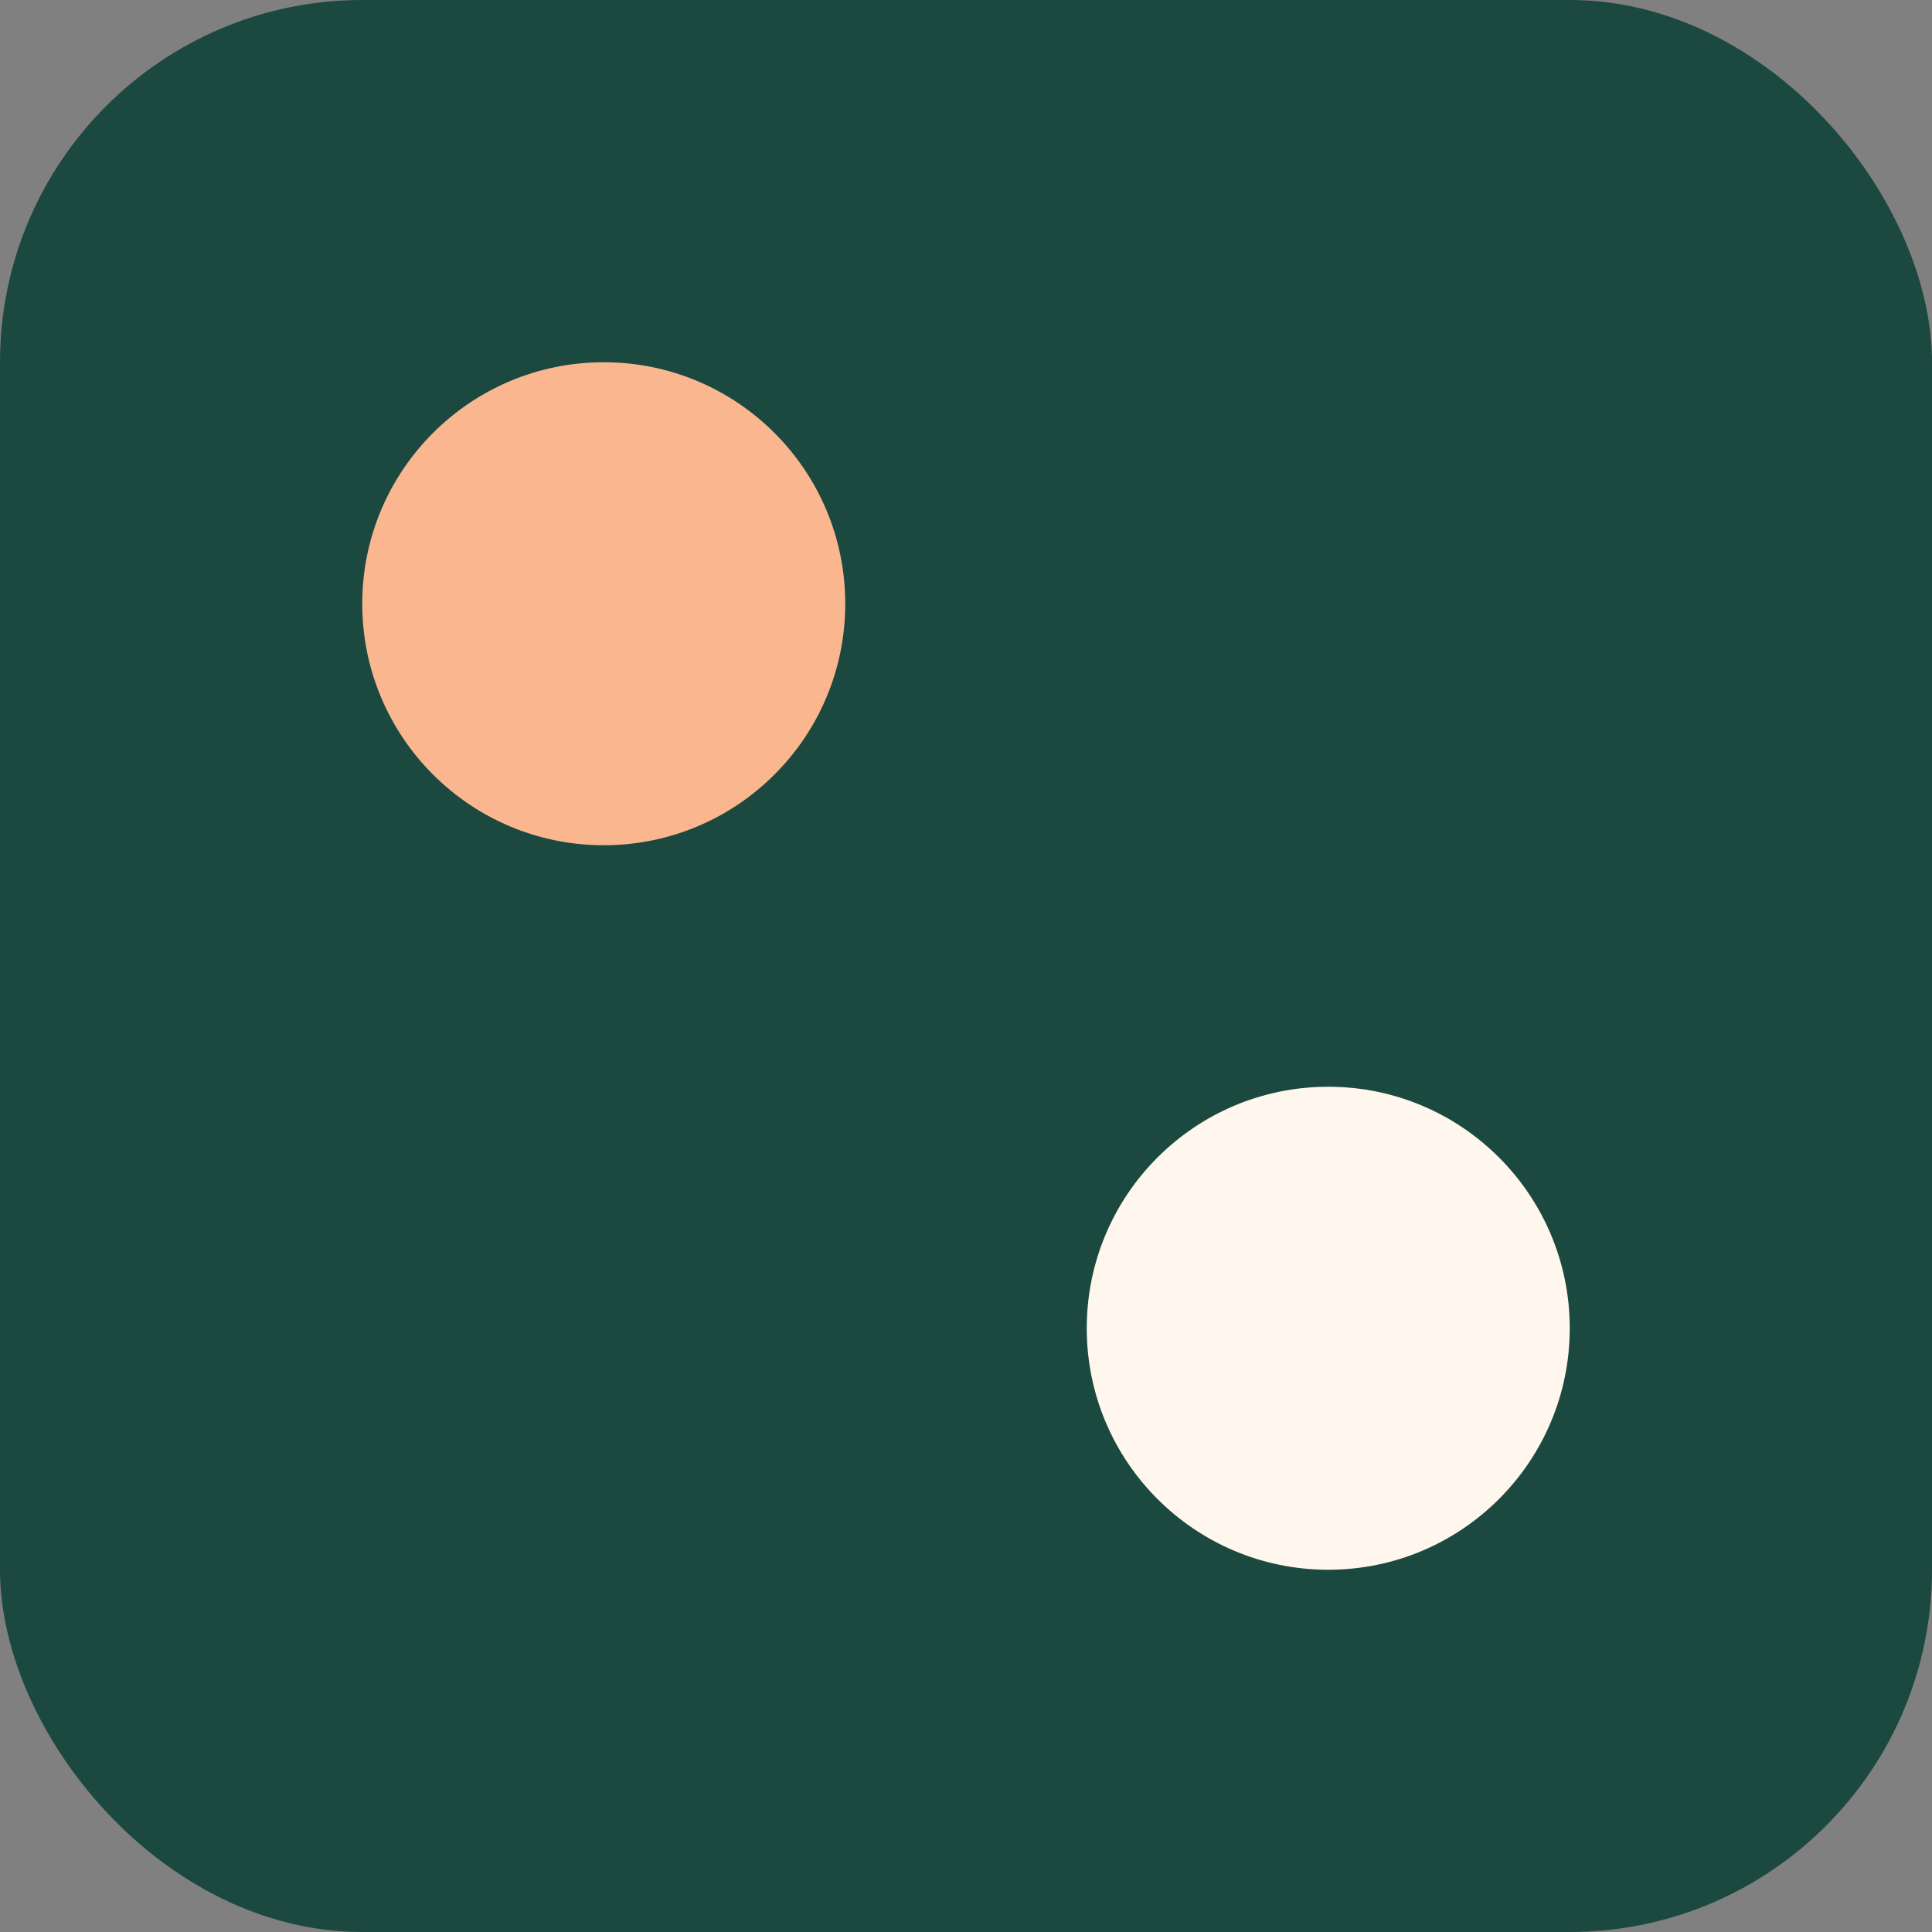
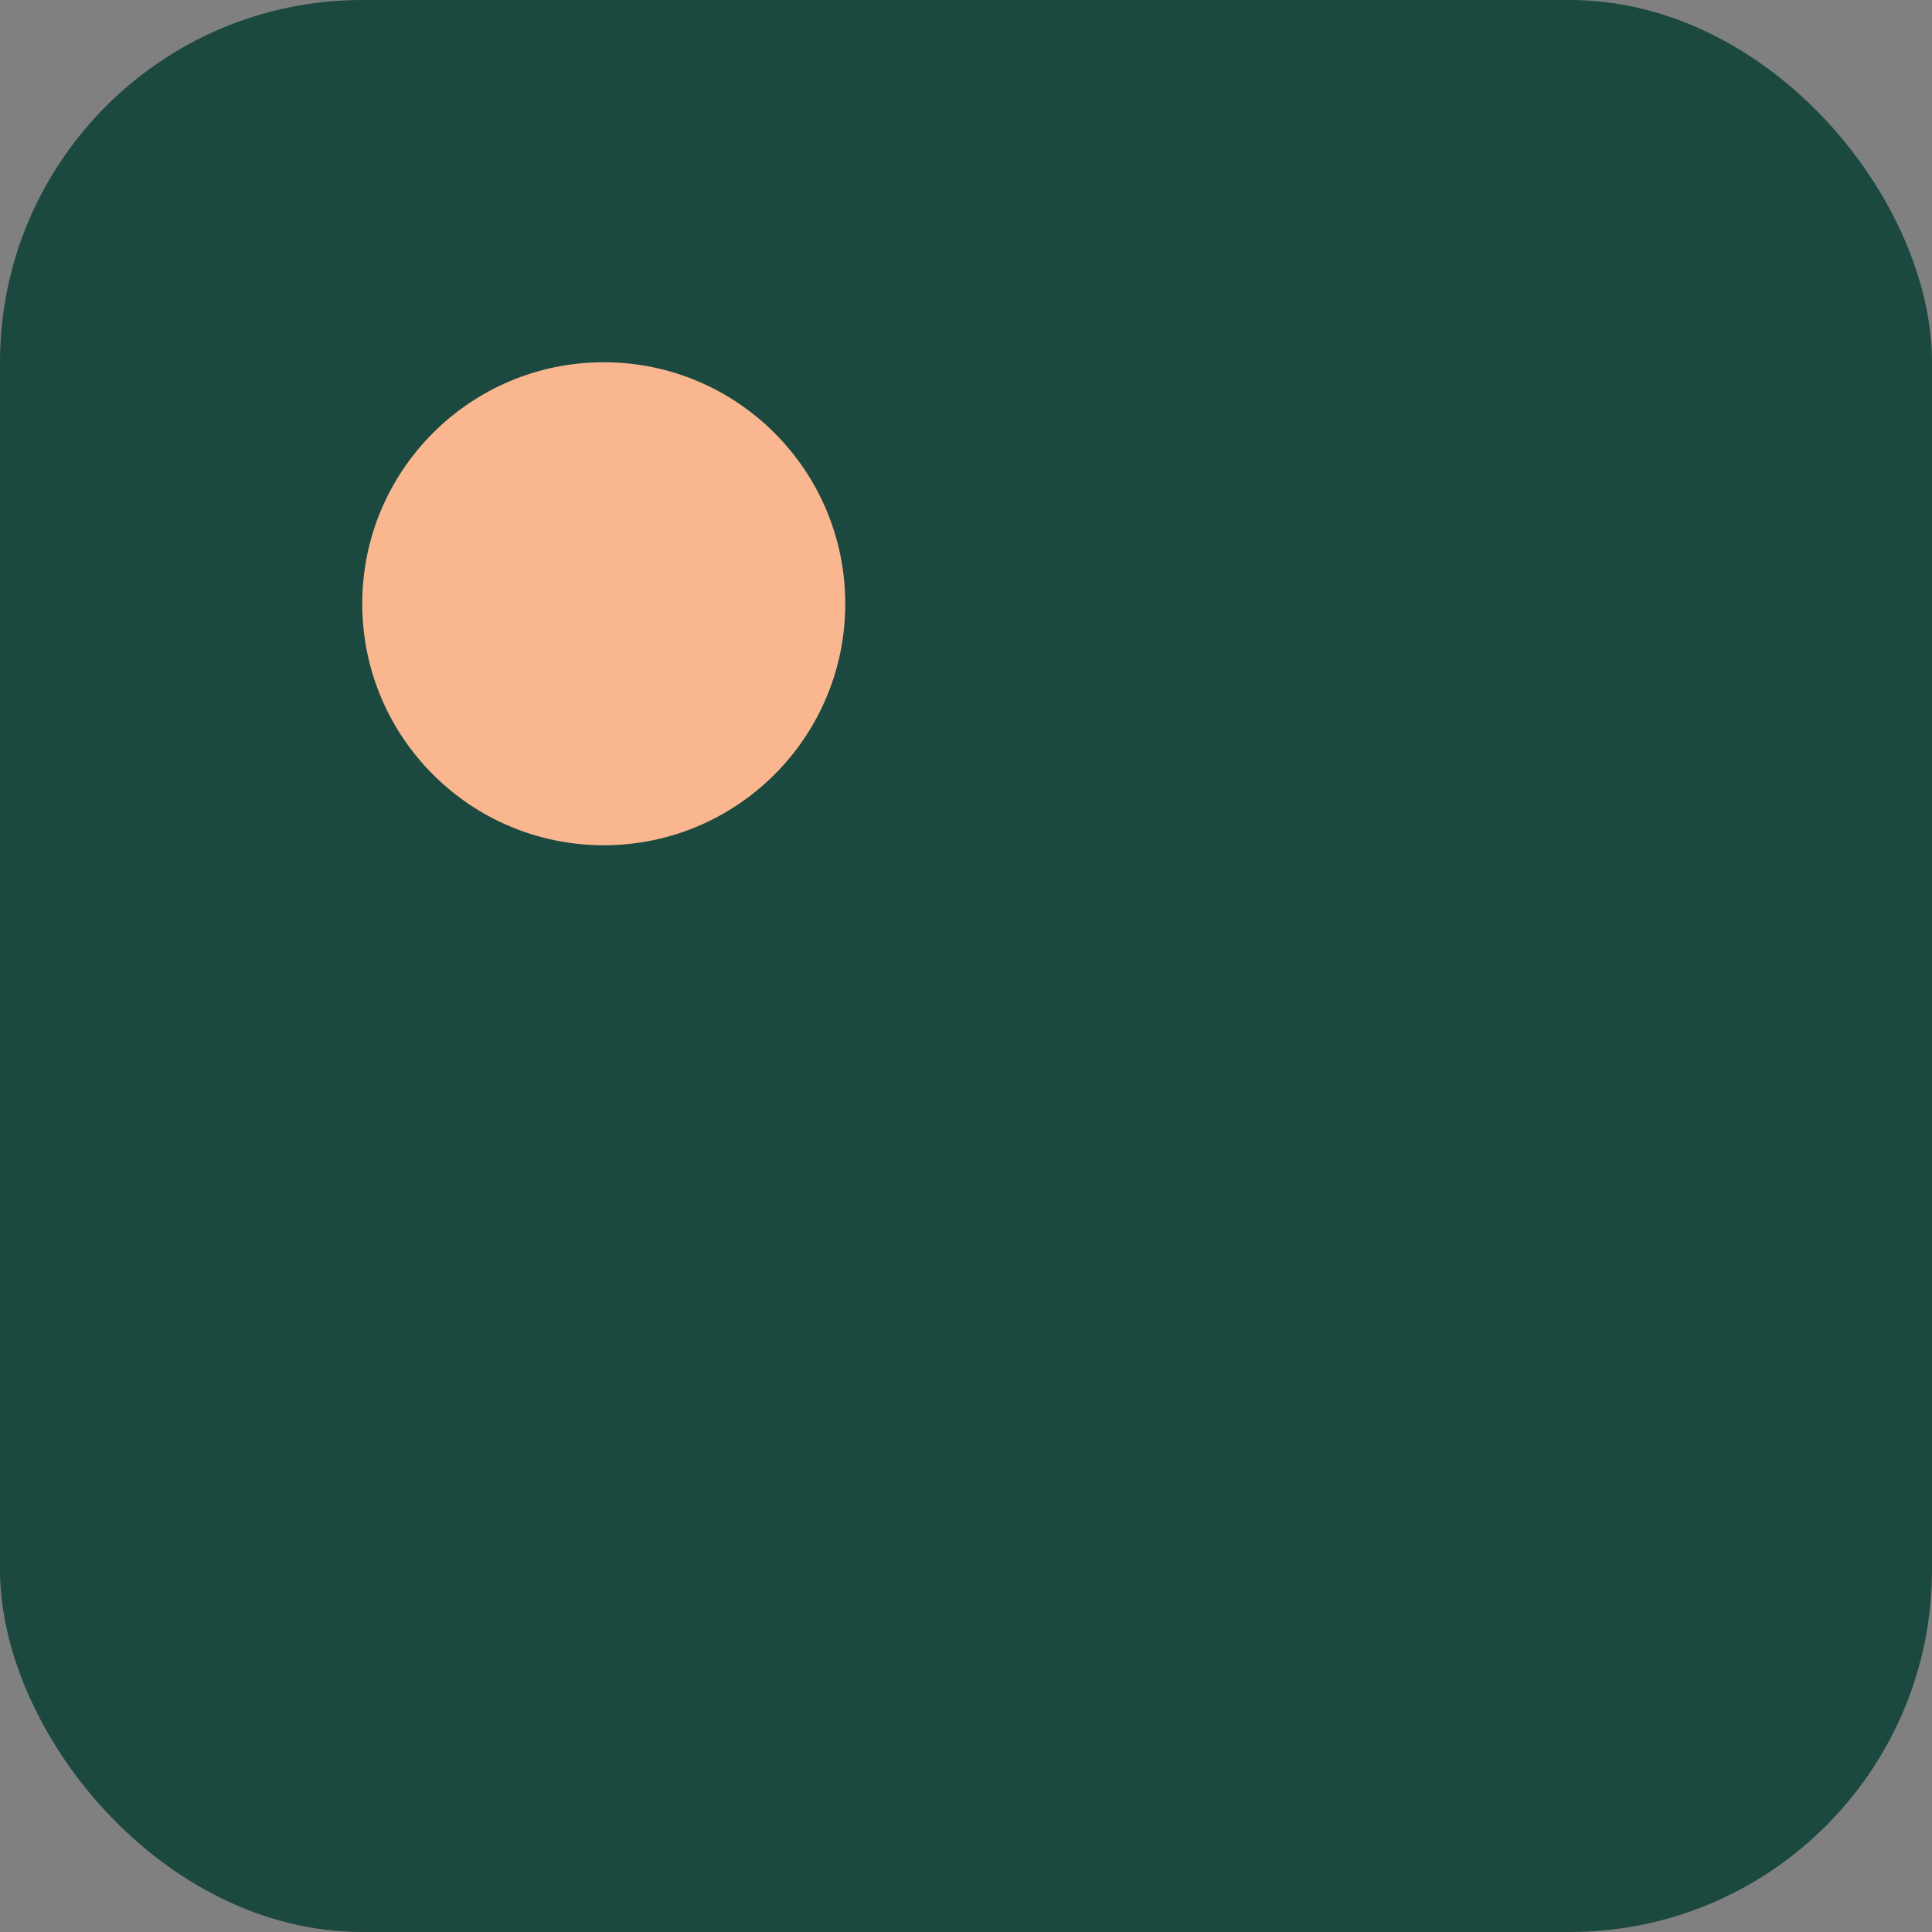
<svg xmlns="http://www.w3.org/2000/svg" width="64" height="64">
  <rect width="100%" height="100%" fill="#808080" stroke="none" />
  <rect width="64" height="64" rx="12" fill="#1B493F" />
  <circle cx="20" cy="20" r="8" fill="#FAB78F" />
-   <circle cx="44" cy="44" r="8" fill="#FFF7EE" />
</svg>